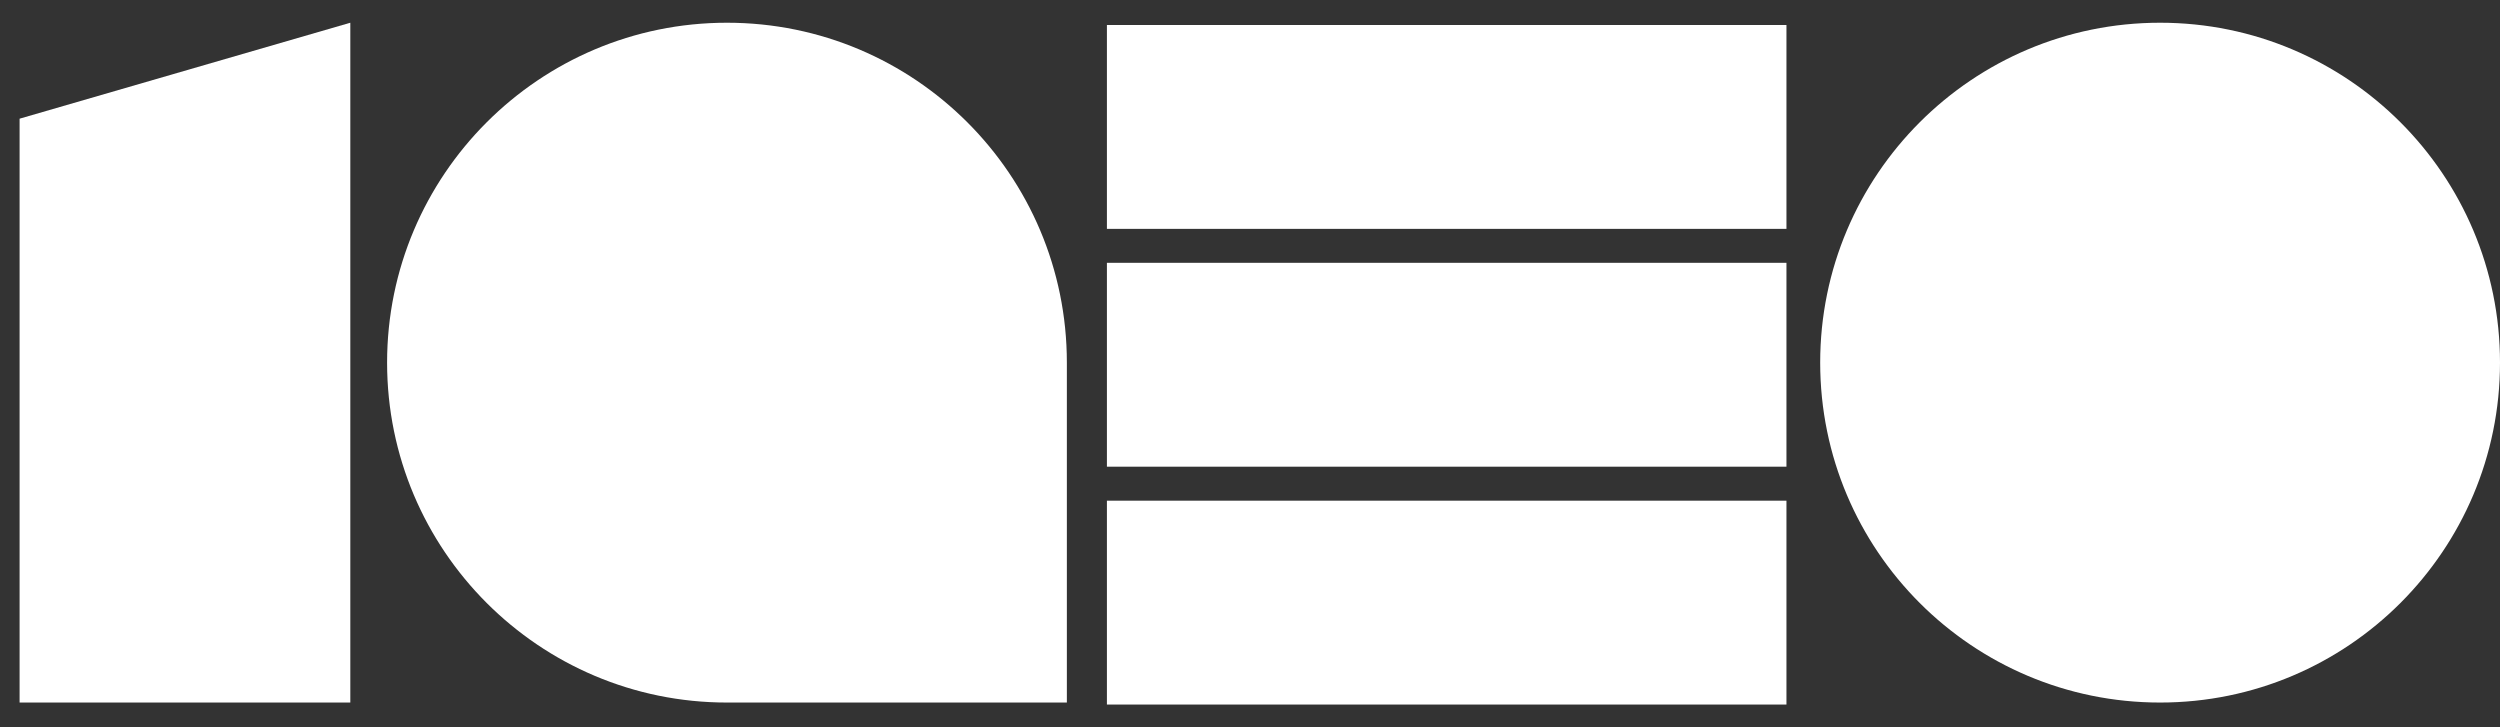
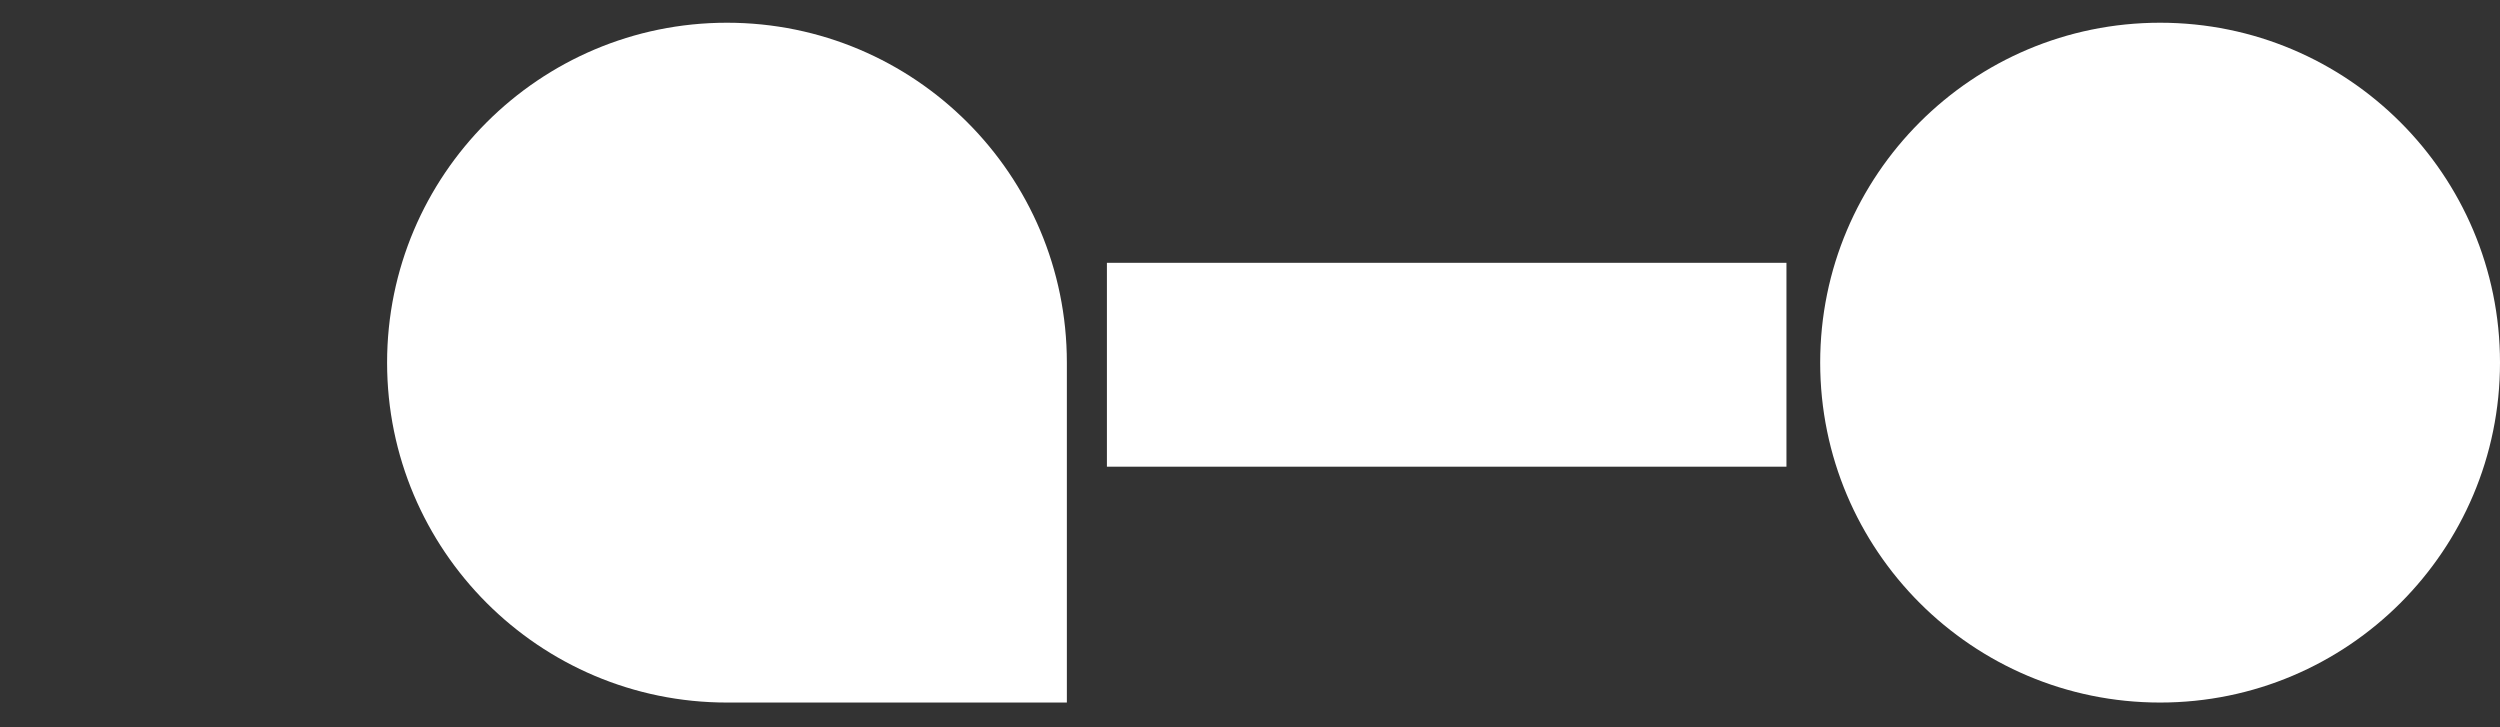
<svg xmlns="http://www.w3.org/2000/svg" width="55" height="16" viewBox="0 0 55 16" fill="none">
  <rect x="0" y="0" width="55" height="16" fill="#333333" stroke="none" />
  <path d="M47.522 15.456C51.652 15.456 55 12.108 55 7.978C55 3.848 51.652 0.5 47.522 0.5C43.392 0.5 40.044 3.848 40.044 7.978C40.044 12.108 43.392 15.456 47.522 15.456Z" fill="white" />
  <path d="M15.993 0.5C11.866 0.5 8.516 3.85 8.516 7.978C8.516 12.106 11.866 15.456 15.993 15.456H23.471V7.978C23.471 3.845 20.121 0.5 15.993 0.5Z" fill="white" />
-   <path d="M39.302 11.015H24.352V15.5H39.302V11.015Z" fill="white" />
  <path d="M39.302 5.782H24.352V10.267H39.302V5.782Z" fill="white" />
-   <path d="M39.302 0.55H24.352V5.035H39.302V0.55Z" fill="white" />
-   <path d="M0.431 2.611V15.456H7.707V0.5L0.431 2.611Z" fill="white" />
</svg>